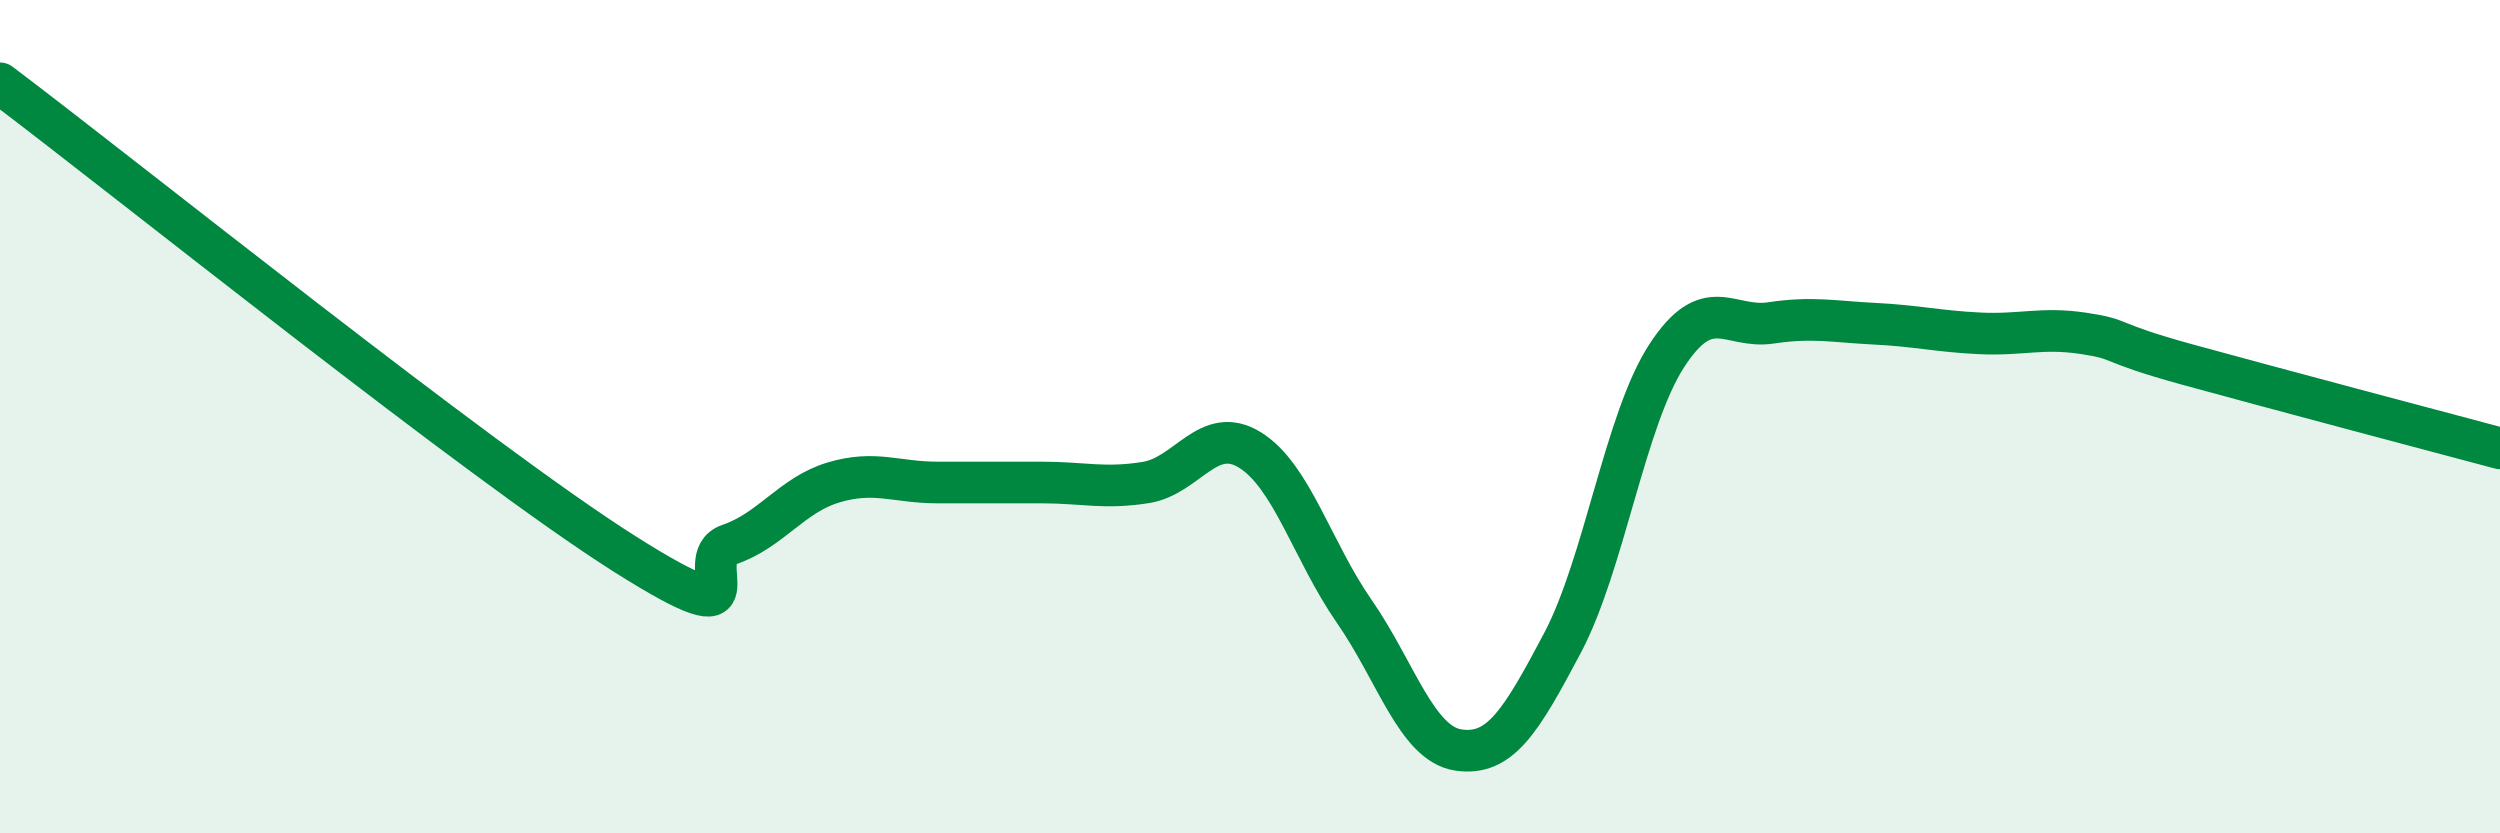
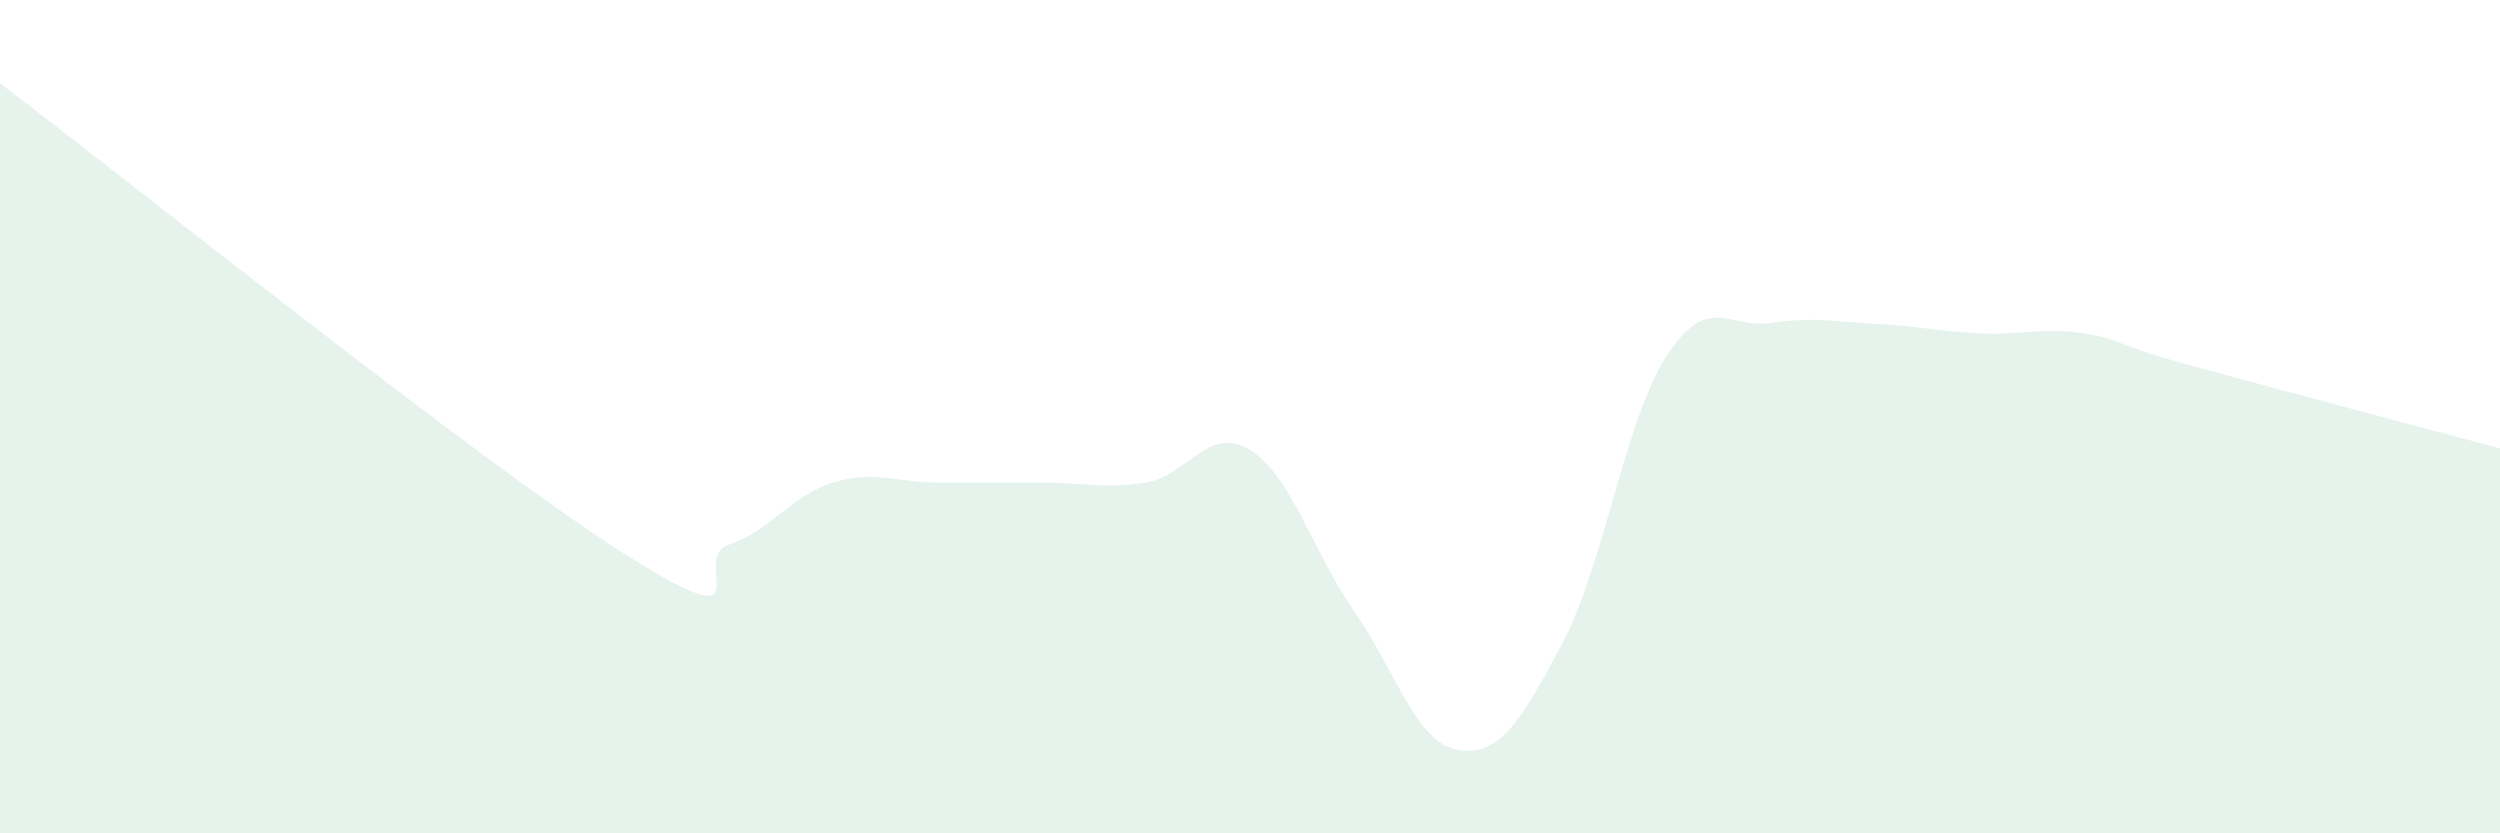
<svg xmlns="http://www.w3.org/2000/svg" width="60" height="20" viewBox="0 0 60 20">
  <path d="M 0,2 C 3,4.26 11.5,11.09 15,13.3 C 18.5,15.51 16.5,13.41 17.5,13.07 C 18.5,12.73 19,11.88 20,11.58 C 21,11.28 21.5,11.58 22.5,11.58 C 23.5,11.58 24,11.58 25,11.58 C 26,11.58 26.5,11.74 27.5,11.58 C 28.5,11.42 29,10.18 30,10.8 C 31,11.42 31.5,13.23 32.5,14.67 C 33.5,16.11 34,17.85 35,18 C 36,18.15 36.5,17.32 37.5,15.43 C 38.5,13.54 39,10.08 40,8.54 C 41,7 41.5,7.9 42.5,7.75 C 43.5,7.6 44,7.72 45,7.77 C 46,7.82 46.5,7.95 47.5,8 C 48.5,8.05 49,7.85 50,8 C 51,8.15 50.5,8.2 52.5,8.75 C 54.5,9.3 58.5,10.36 60,10.76L60 20L0 20Z" fill="#008740" opacity="0.1" stroke-linecap="round" stroke-linejoin="round" />
-   <path d="M 0,2 C 3,4.26 11.5,11.09 15,13.3 C 18.5,15.51 16.5,13.41 17.5,13.07 C 18.5,12.73 19,11.88 20,11.58 C 21,11.28 21.5,11.58 22.5,11.58 C 23.5,11.58 24,11.58 25,11.58 C 26,11.58 26.5,11.74 27.5,11.58 C 28.5,11.42 29,10.18 30,10.8 C 31,11.42 31.5,13.23 32.5,14.67 C 33.5,16.11 34,17.85 35,18 C 36,18.15 36.5,17.32 37.5,15.43 C 38.5,13.54 39,10.08 40,8.54 C 41,7 41.5,7.9 42.5,7.75 C 43.5,7.6 44,7.72 45,7.77 C 46,7.82 46.5,7.95 47.5,8 C 48.5,8.05 49,7.85 50,8 C 51,8.15 50.5,8.2 52.5,8.75 C 54.5,9.3 58.5,10.36 60,10.76" stroke="#008740" stroke-width="1" fill="none" stroke-linecap="round" stroke-linejoin="round" />
</svg>